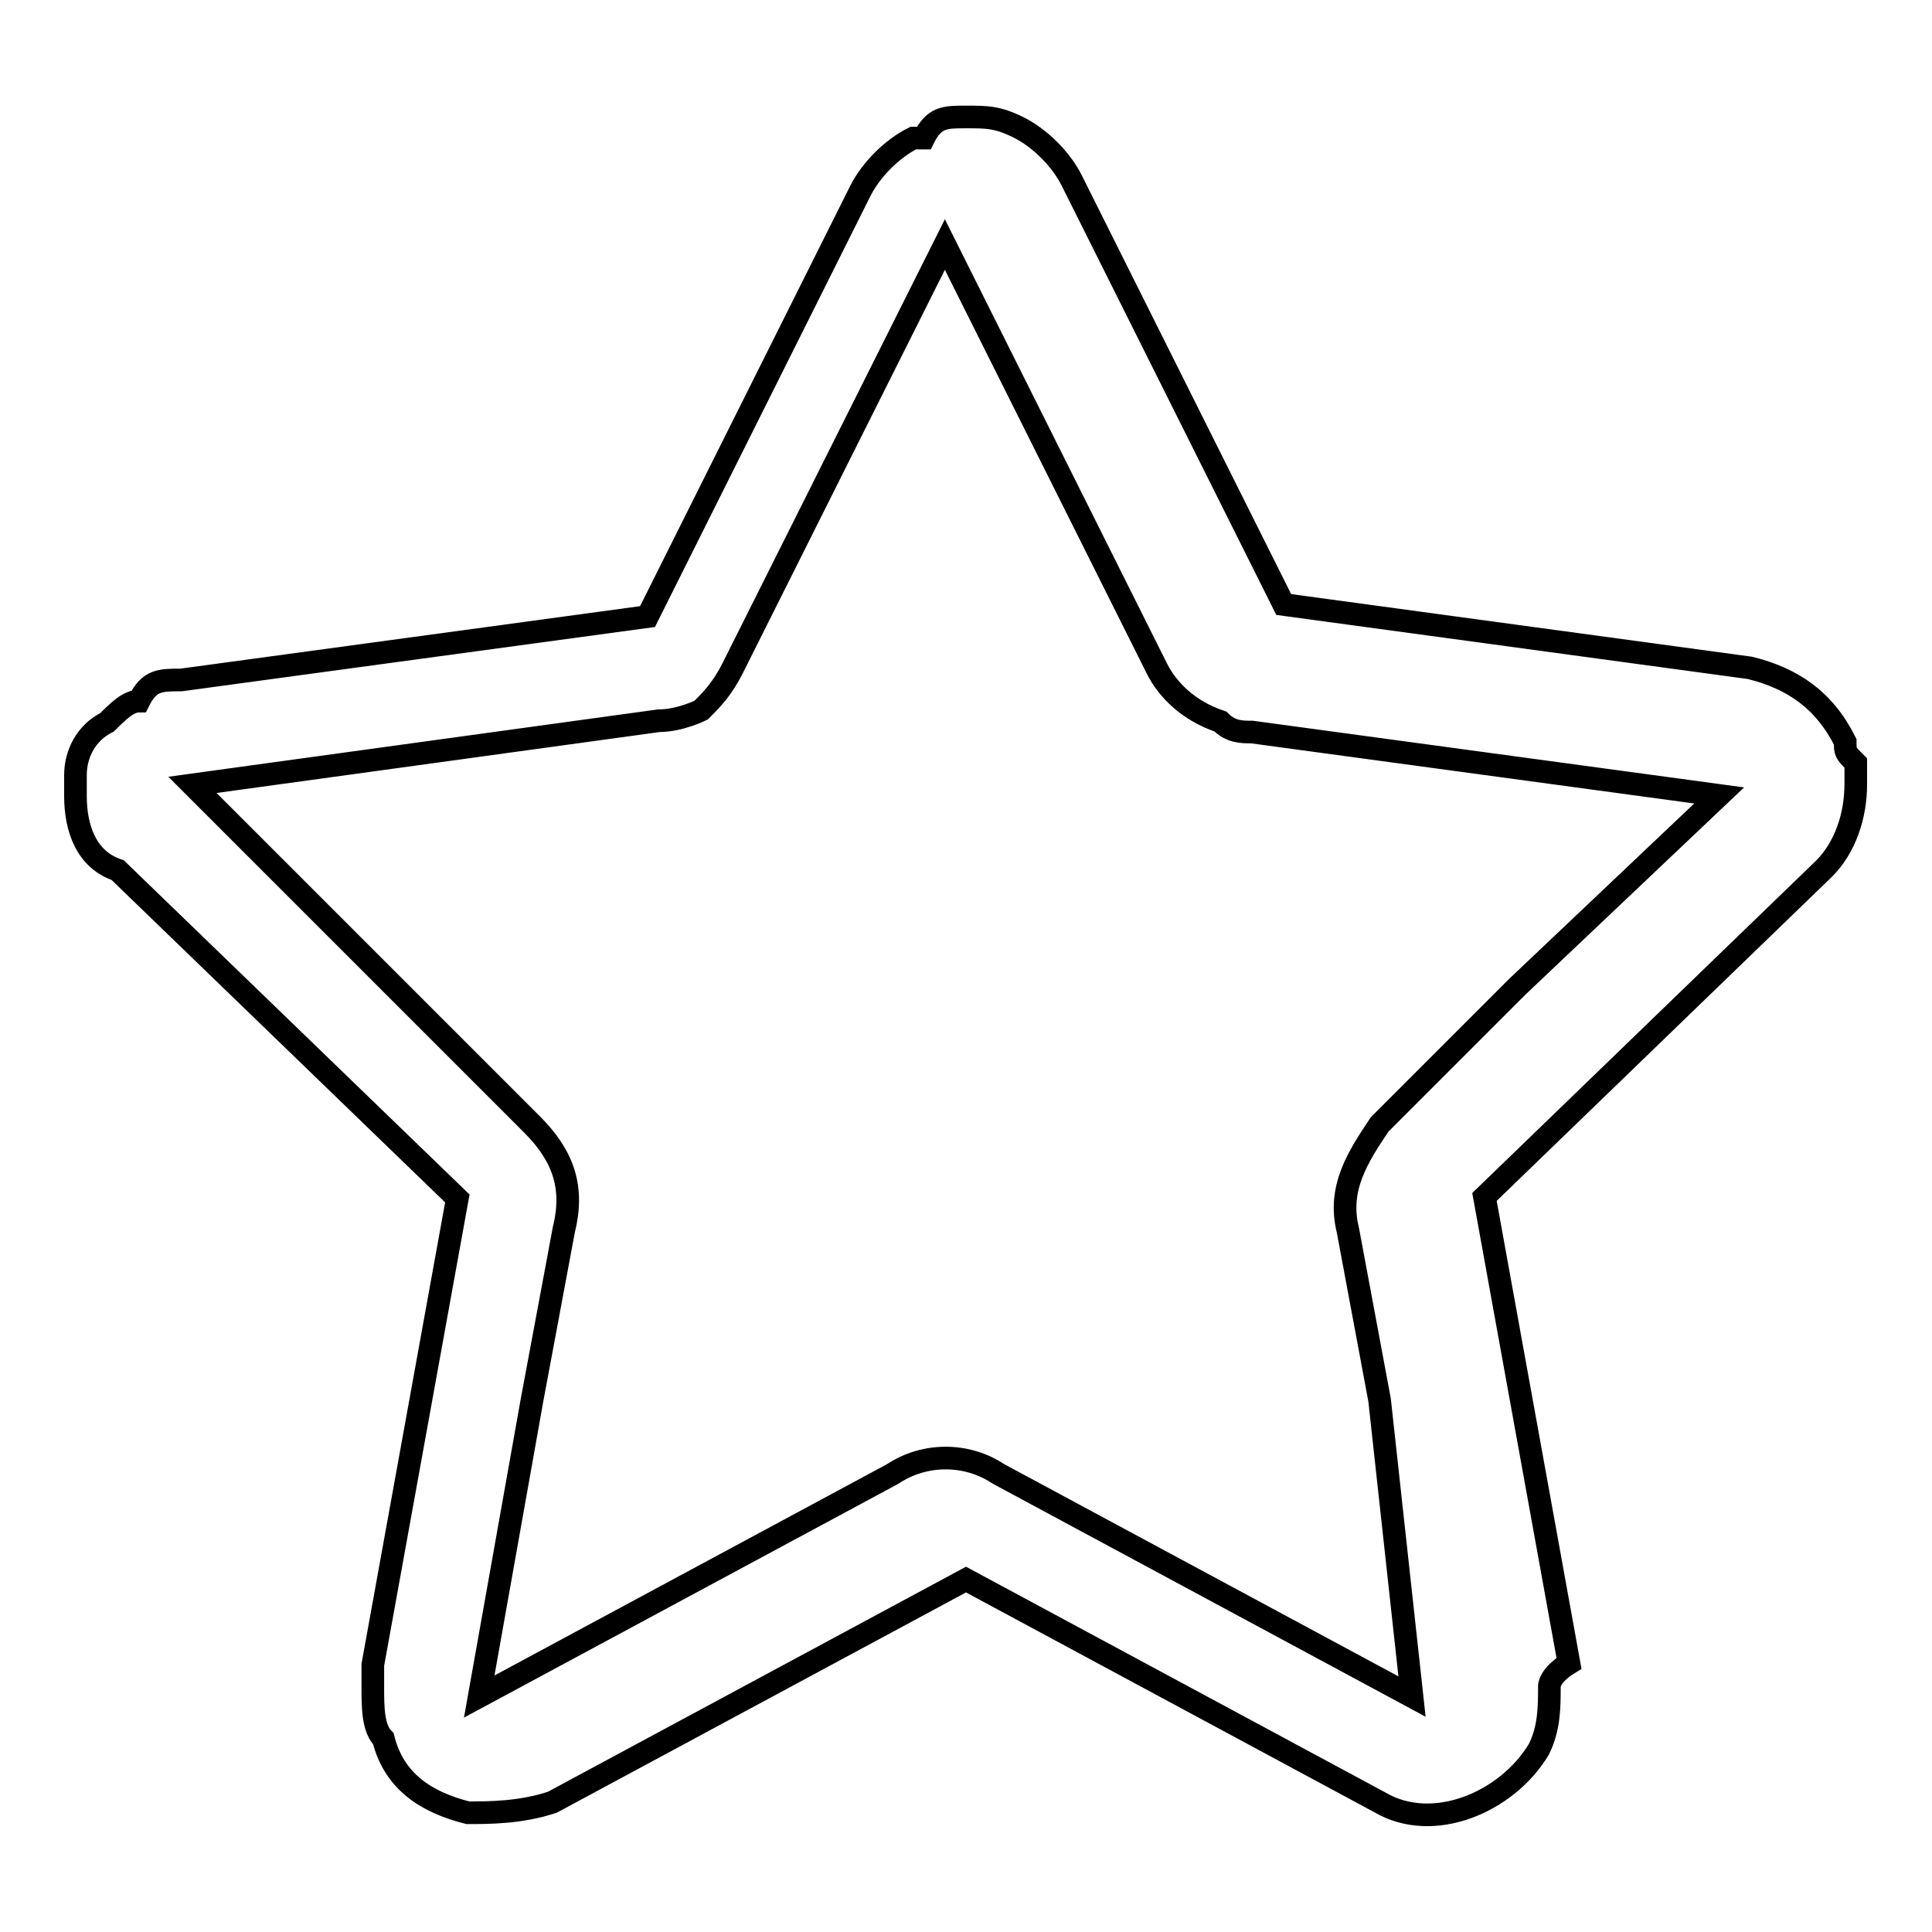
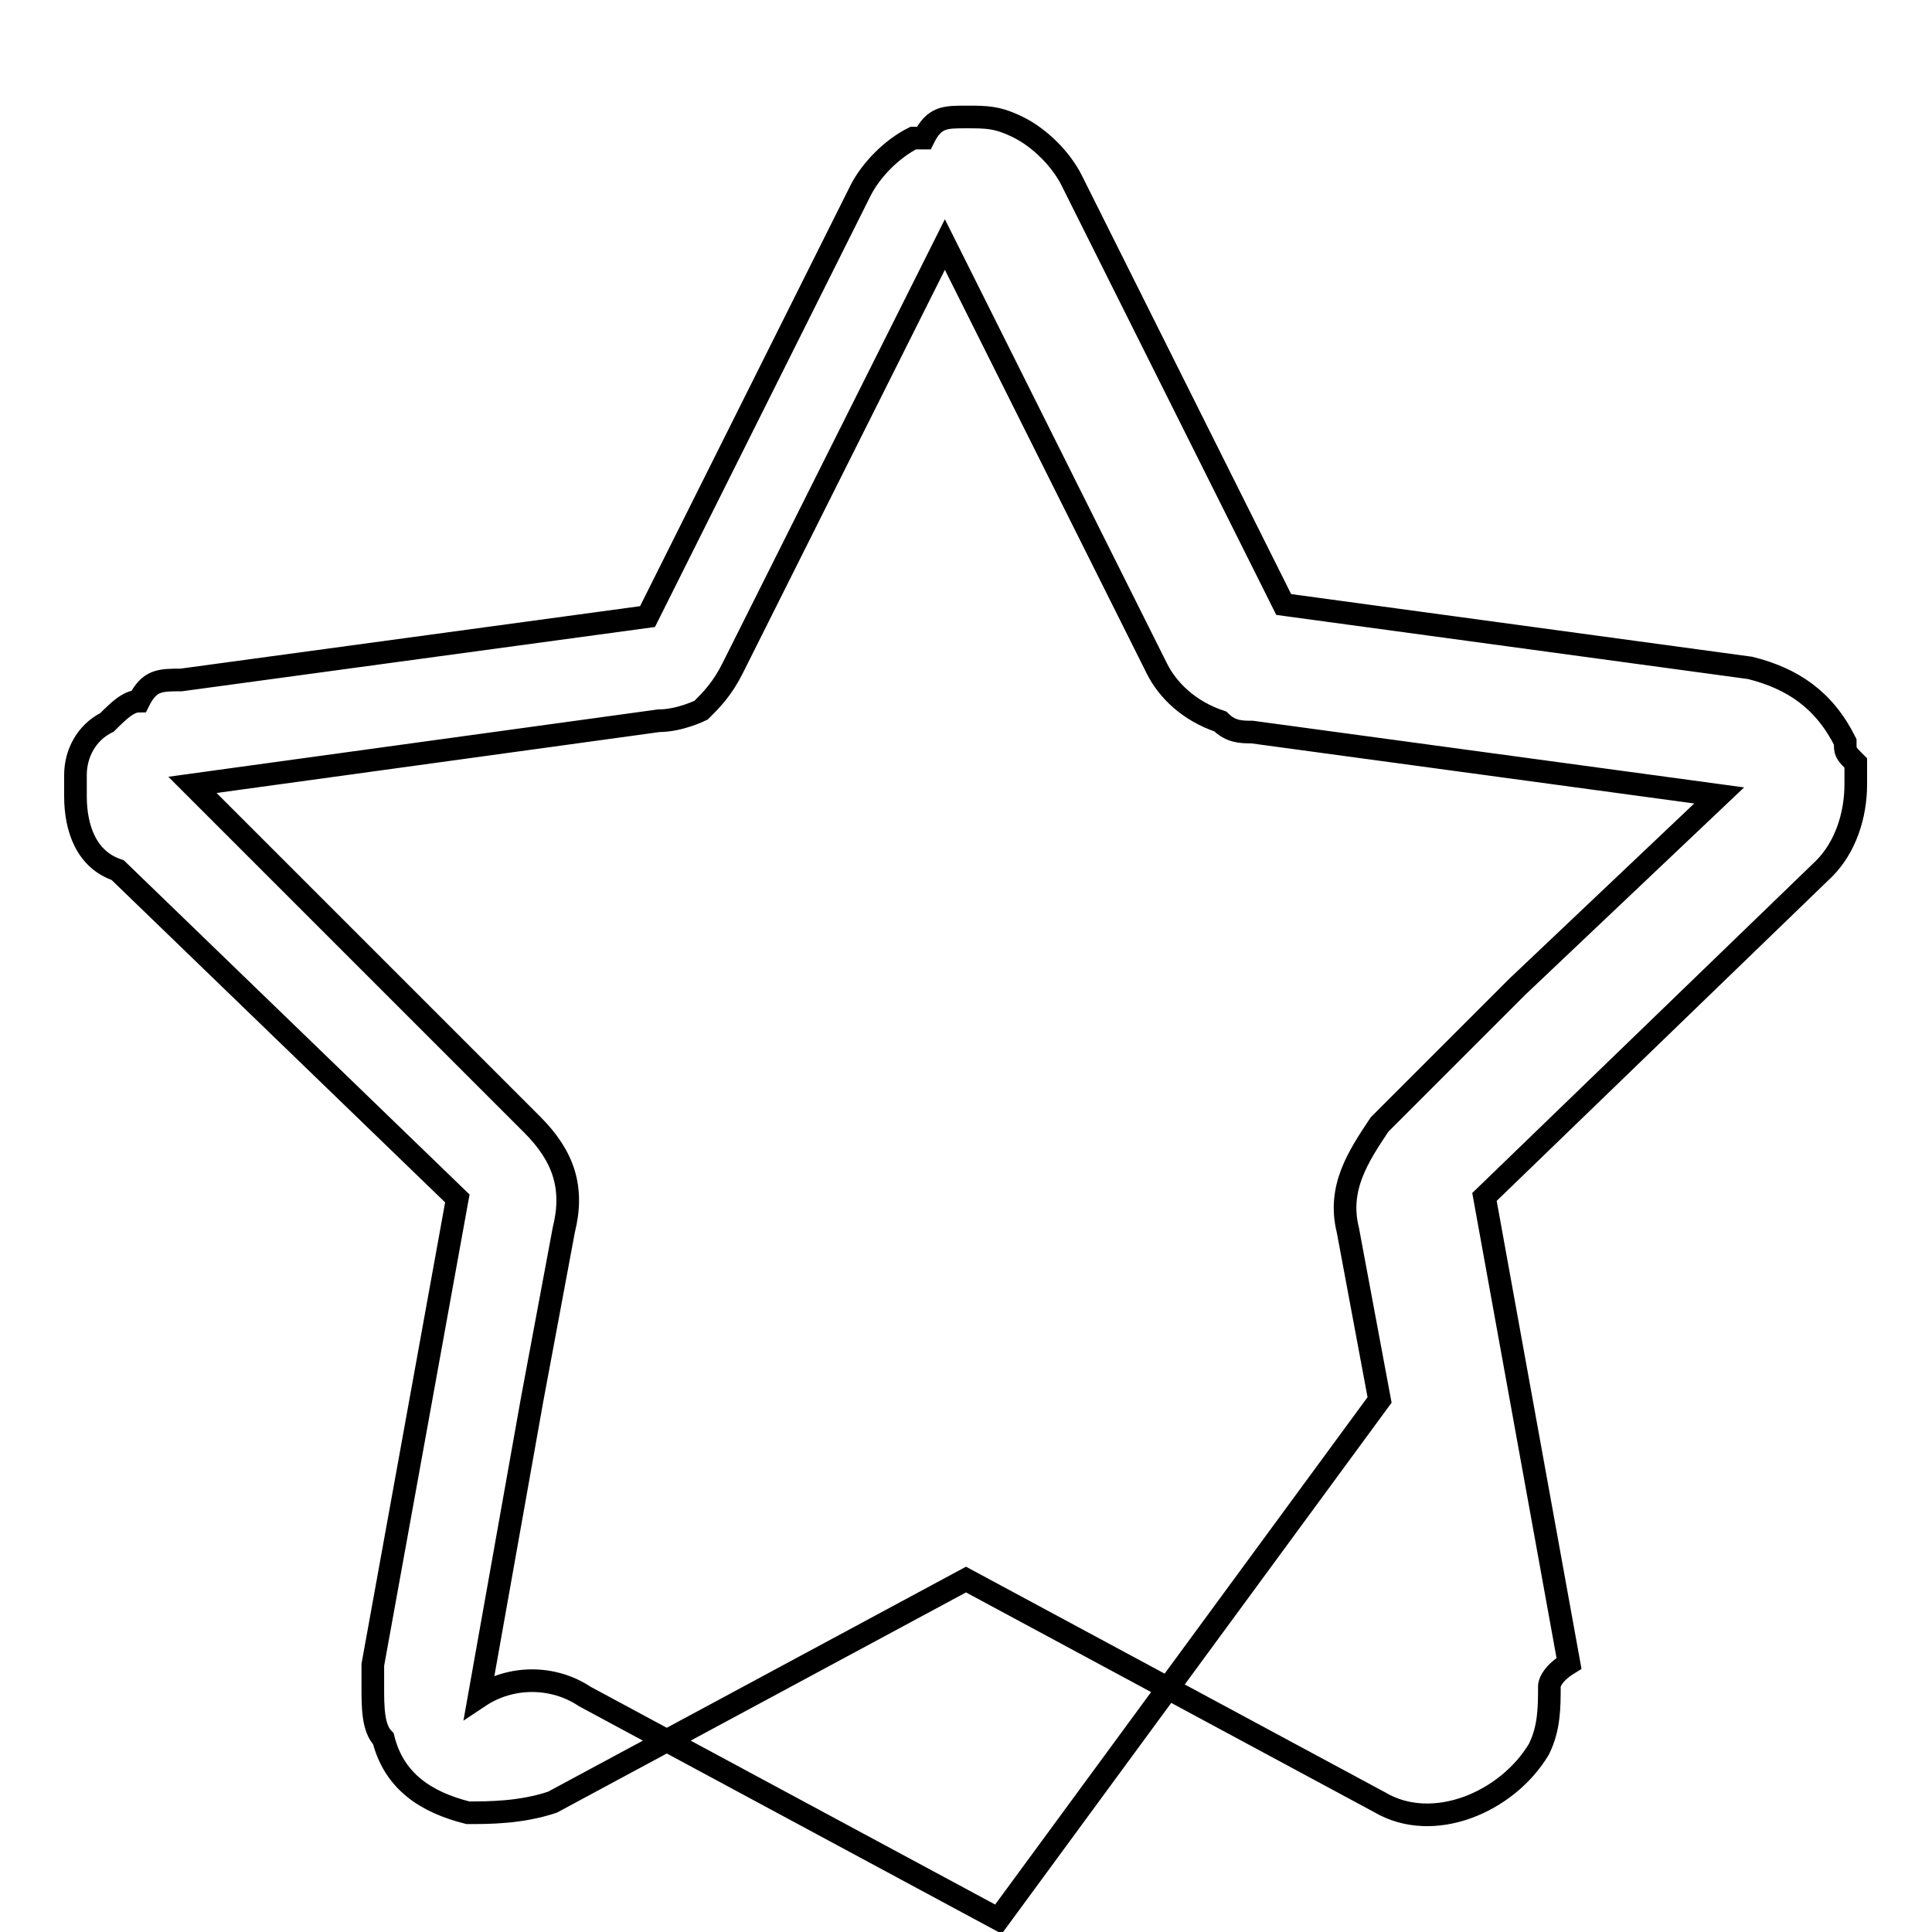
<svg xmlns="http://www.w3.org/2000/svg" version="1.1" x="0px" y="0px" viewBox="0 0 256 256" enable-background="new 0 0 256 256" xml:space="preserve">
  <g>
-     <path stroke-width="3" fill-opacity="0" stroke="#000000" d="M182.8,185.5l-4.2-22.5c-1.4-5.6,1.4-9.8,4.2-14l18.3-18.3l26.7-25.3L165.9,97c-1.4,0-2.8,0-4.2-1.4 c-4.2-1.4-7-4.2-8.4-7l-28.1-56.2L97.1,88.5c-1.4,2.8-2.8,4.2-4.2,5.6c0,0-2.8,1.4-5.6,1.4L25.5,104l26.7,26.7l18.3,18.3 c4.2,4.2,5.6,8.4,4.2,14l-4.2,22.5l-7,39.3l54.8-29.5c4.2-2.8,9.8-2.8,14,0l54.8,29.5L182.8,185.5L182.8,185.5z M205.3,223.4 c0,2.8,0,5.6-1.4,8.4c-4.2,7-14,11.2-21.1,7L128,209.3l-54.8,29.5c-4.2,1.4-8.4,1.4-11.2,1.4c-5.6-1.4-9.8-4.2-11.2-9.8 c-1.4-1.4-1.4-4.2-1.4-7v-2.8l11.2-61.8l-45-43.5c-4.2-1.4-5.6-5.6-5.6-9.8v-2.8c0-2.8,1.4-5.6,4.2-7c1.4-1.4,2.8-2.8,4.2-2.8 c1.4-2.8,2.8-2.8,5.6-2.8l61.8-8.4L114,25.3c1.4-2.8,4.2-5.6,7-7h1.4c1.4-2.8,2.8-2.8,5.6-2.8s4.2,0,7,1.4c2.8,1.4,5.6,4.2,7,7 l28.1,56.2l61.8,8.4c5.6,1.4,9.8,4.2,12.6,9.8c0,1.4,0,1.4,1.4,2.8v2.8c0,4.2-1.4,8.4-4.2,11.2l-45,43.5l11.2,61.8 C205.3,222,205.3,223.4,205.3,223.4z" />
+     <path stroke-width="3" fill-opacity="0" stroke="#000000" d="M182.8,185.5l-4.2-22.5c-1.4-5.6,1.4-9.8,4.2-14l18.3-18.3l26.7-25.3L165.9,97c-1.4,0-2.8,0-4.2-1.4 c-4.2-1.4-7-4.2-8.4-7l-28.1-56.2L97.1,88.5c-1.4,2.8-2.8,4.2-4.2,5.6c0,0-2.8,1.4-5.6,1.4L25.5,104l26.7,26.7l18.3,18.3 c4.2,4.2,5.6,8.4,4.2,14l-4.2,22.5l-7,39.3c4.2-2.8,9.8-2.8,14,0l54.8,29.5L182.8,185.5L182.8,185.5z M205.3,223.4 c0,2.8,0,5.6-1.4,8.4c-4.2,7-14,11.2-21.1,7L128,209.3l-54.8,29.5c-4.2,1.4-8.4,1.4-11.2,1.4c-5.6-1.4-9.8-4.2-11.2-9.8 c-1.4-1.4-1.4-4.2-1.4-7v-2.8l11.2-61.8l-45-43.5c-4.2-1.4-5.6-5.6-5.6-9.8v-2.8c0-2.8,1.4-5.6,4.2-7c1.4-1.4,2.8-2.8,4.2-2.8 c1.4-2.8,2.8-2.8,5.6-2.8l61.8-8.4L114,25.3c1.4-2.8,4.2-5.6,7-7h1.4c1.4-2.8,2.8-2.8,5.6-2.8s4.2,0,7,1.4c2.8,1.4,5.6,4.2,7,7 l28.1,56.2l61.8,8.4c5.6,1.4,9.8,4.2,12.6,9.8c0,1.4,0,1.4,1.4,2.8v2.8c0,4.2-1.4,8.4-4.2,11.2l-45,43.5l11.2,61.8 C205.3,222,205.3,223.4,205.3,223.4z" />
  </g>
</svg>